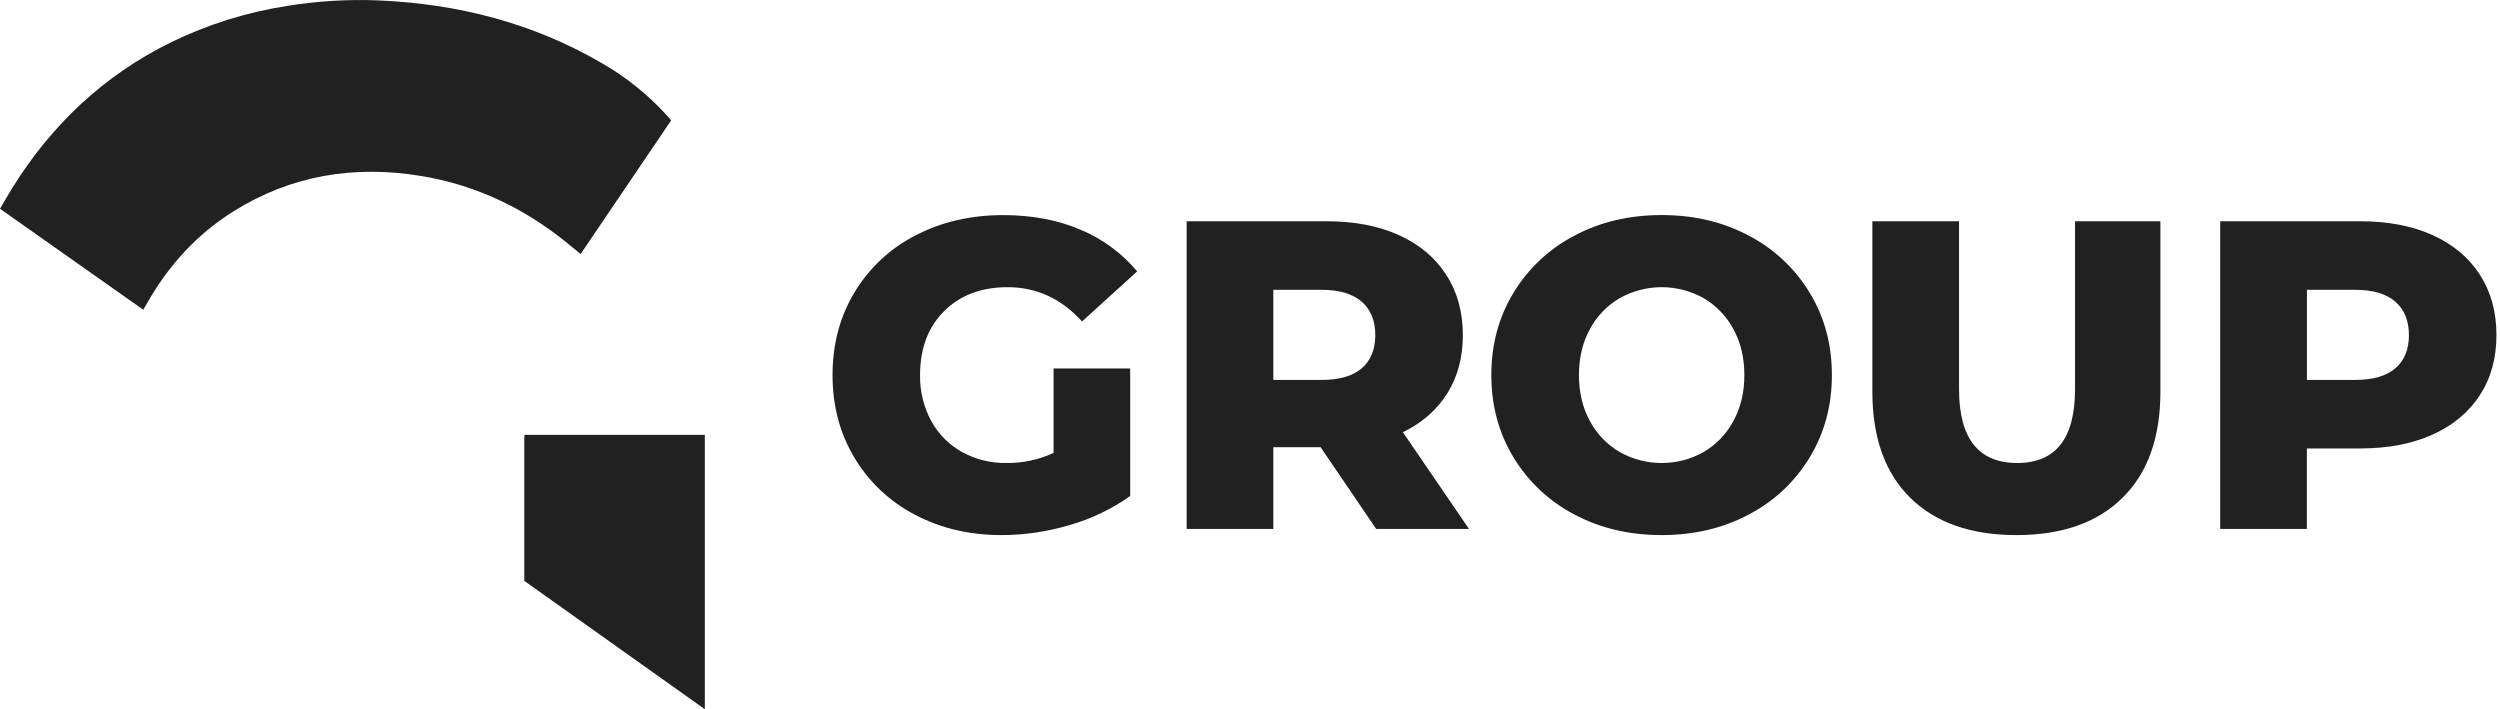
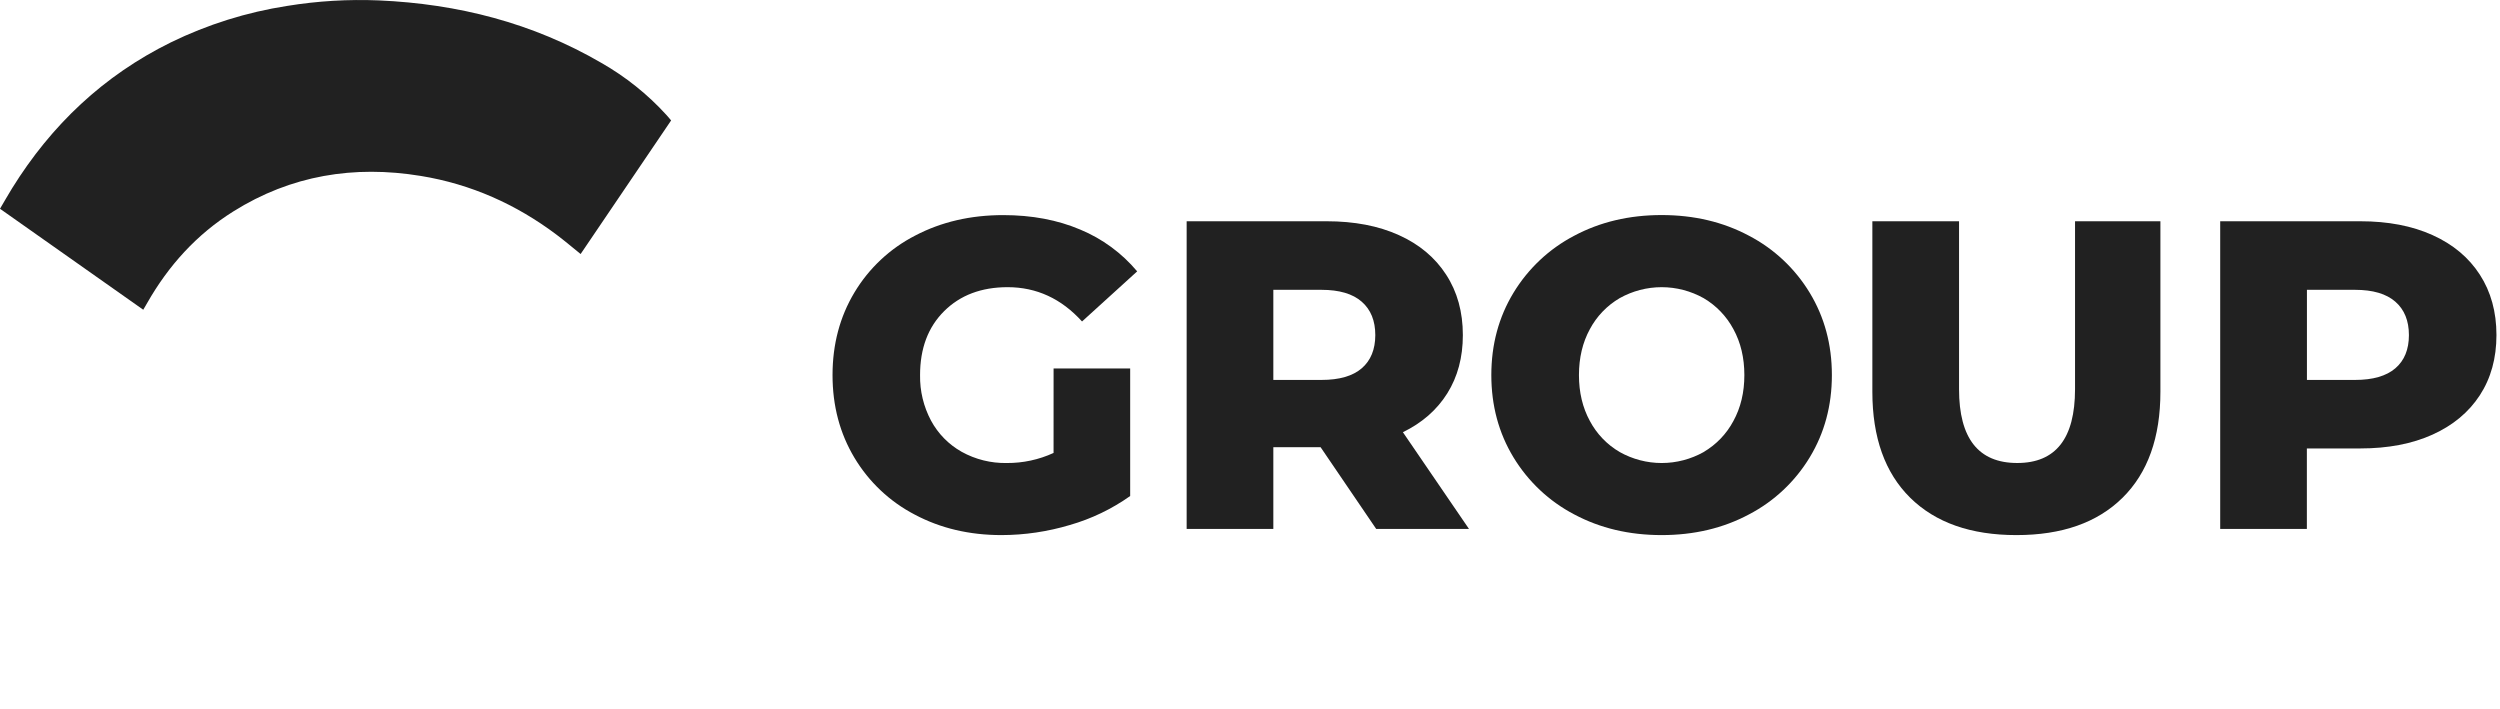
<svg xmlns="http://www.w3.org/2000/svg" width="141" height="40" viewBox="0 0 141 40" fill="none">
  <g clip-path="url(#clip0_197_2828)">
    <path d="M8.08 17.47L0 11.774C0.232 11.382 0.45 10.995 0.683 10.618C2.902 7.045 5.843 4.259 9.633 2.392C11.707 1.379 13.921 0.685 16.201 0.333C17.908 0.055 19.638 -0.049 21.365 0.023C25.822 0.218 30.035 1.288 33.917 3.547C35.285 4.327 36.522 5.316 37.584 6.481C37.673 6.575 37.757 6.682 37.851 6.793L32.747 14.327C32.29 13.959 31.857 13.589 31.401 13.246C29.112 11.522 26.559 10.383 23.729 9.922C19.97 9.307 16.416 9.882 13.156 11.927C11.09 13.222 9.502 14.977 8.3 17.091C8.232 17.211 8.161 17.331 8.08 17.469" fill="#212121" />
-     <path d="M39.752 40V24.525H29.583C29.578 24.607 29.57 24.675 29.57 24.744C29.57 27.416 29.57 30.088 29.57 32.761L39.752 40Z" fill="#212121" />
    <path d="M59.422 20.783H63.742V27.975C62.706 28.709 61.555 29.262 60.336 29.611C59.086 29.985 57.788 30.177 56.484 30.179C54.674 30.179 53.044 29.795 51.596 29.026C50.186 28.294 49.007 27.183 48.19 25.817C47.367 24.444 46.955 22.891 46.955 21.156C46.955 19.421 47.367 17.867 48.19 16.495C49.012 15.124 50.2 14.011 51.621 13.284C53.086 12.516 54.74 12.132 56.583 12.132C58.196 12.132 59.645 12.404 60.928 12.949C62.171 13.465 63.271 14.273 64.137 15.305L61.027 18.131C59.859 16.842 58.46 16.197 56.83 16.197C55.349 16.197 54.155 16.648 53.249 17.549C52.343 18.45 51.891 19.652 51.892 21.156C51.876 22.05 52.089 22.933 52.509 23.721C52.907 24.461 53.507 25.071 54.238 25.482C55.016 25.913 55.893 26.131 56.782 26.114C57.692 26.12 58.593 25.927 59.421 25.546L59.422 20.783Z" fill="#212121" />
    <path d="M74.481 25.221H71.816V29.833H66.927V12.479H74.823C76.386 12.479 77.744 12.739 78.896 13.26C80.049 13.78 80.937 14.524 81.562 15.491C82.191 16.457 82.505 17.593 82.505 18.898C82.505 20.154 82.213 21.249 81.628 22.183C81.044 23.116 80.209 23.848 79.123 24.376L82.85 29.831H77.617L74.481 25.221ZM76.802 17.016C76.292 16.569 75.535 16.346 74.531 16.346H71.816V21.428H74.53C75.536 21.428 76.293 21.21 76.802 20.772C77.31 20.334 77.565 19.71 77.567 18.9C77.567 18.09 77.312 17.462 76.802 17.016Z" fill="#212121" />
    <path d="M88.789 29.014C87.373 28.275 86.187 27.16 85.358 25.791C84.527 24.419 84.111 22.874 84.111 21.154C84.111 19.434 84.527 17.889 85.358 16.517C86.187 15.148 87.373 14.033 88.789 13.294C90.246 12.517 91.888 12.129 93.715 12.129C95.542 12.129 97.183 12.517 98.64 13.294C100.056 14.033 101.243 15.147 102.071 16.517C102.902 17.889 103.318 19.434 103.318 21.154C103.318 22.874 102.902 24.419 102.071 25.791C101.243 27.161 100.056 28.276 98.64 29.014C97.183 29.791 95.541 30.179 93.715 30.179C91.889 30.179 90.247 29.791 88.789 29.014ZM96.085 25.494C96.795 25.078 97.376 24.473 97.763 23.746C98.176 22.993 98.382 22.13 98.382 21.156C98.382 20.182 98.177 19.318 97.765 18.565C97.377 17.838 96.796 17.233 96.087 16.817C95.362 16.411 94.547 16.197 93.717 16.197C92.887 16.197 92.071 16.411 91.347 16.817C90.637 17.233 90.055 17.838 89.668 18.565C89.258 19.317 89.053 20.181 89.053 21.156C89.053 22.131 89.259 22.994 89.67 23.746C90.058 24.474 90.639 25.079 91.35 25.494C92.074 25.9 92.89 26.114 93.72 26.114C94.549 26.114 95.365 25.9 96.09 25.494H96.085Z" fill="#212121" />
    <path d="M107.736 28.073C106.313 26.668 105.602 24.676 105.601 22.098V12.479H110.49V21.949C110.49 24.725 111.584 26.113 113.773 26.113C115.946 26.113 117.032 24.725 117.032 21.949V12.479H121.847V22.098C121.847 24.675 121.135 26.667 119.712 28.073C118.288 29.478 116.293 30.18 113.725 30.179C111.157 30.179 109.161 29.477 107.736 28.073Z" fill="#212121" />
    <path d="M137.195 13.26C138.348 13.78 139.237 14.524 139.862 15.49C140.487 16.457 140.8 17.592 140.8 18.897C140.8 20.202 140.487 21.334 139.862 22.293C139.237 23.251 138.348 23.991 137.195 24.512C136.044 25.032 134.686 25.292 133.123 25.292H130.107V29.83H125.219V12.479H133.119C134.685 12.479 136.044 12.739 137.195 13.26ZM135.098 20.772C135.608 20.334 135.863 19.71 135.863 18.9C135.863 18.09 135.608 17.462 135.098 17.016C134.587 16.569 133.83 16.346 132.827 16.346H130.111V21.428H132.827C133.829 21.428 134.586 21.21 135.098 20.772Z" fill="#212121" />
  </g>
  <defs>
    <clipPath id="clip0_197_2828">
      <rect width="140.8" height="40" fill="white" />
    </clipPath>
  </defs>
</svg>